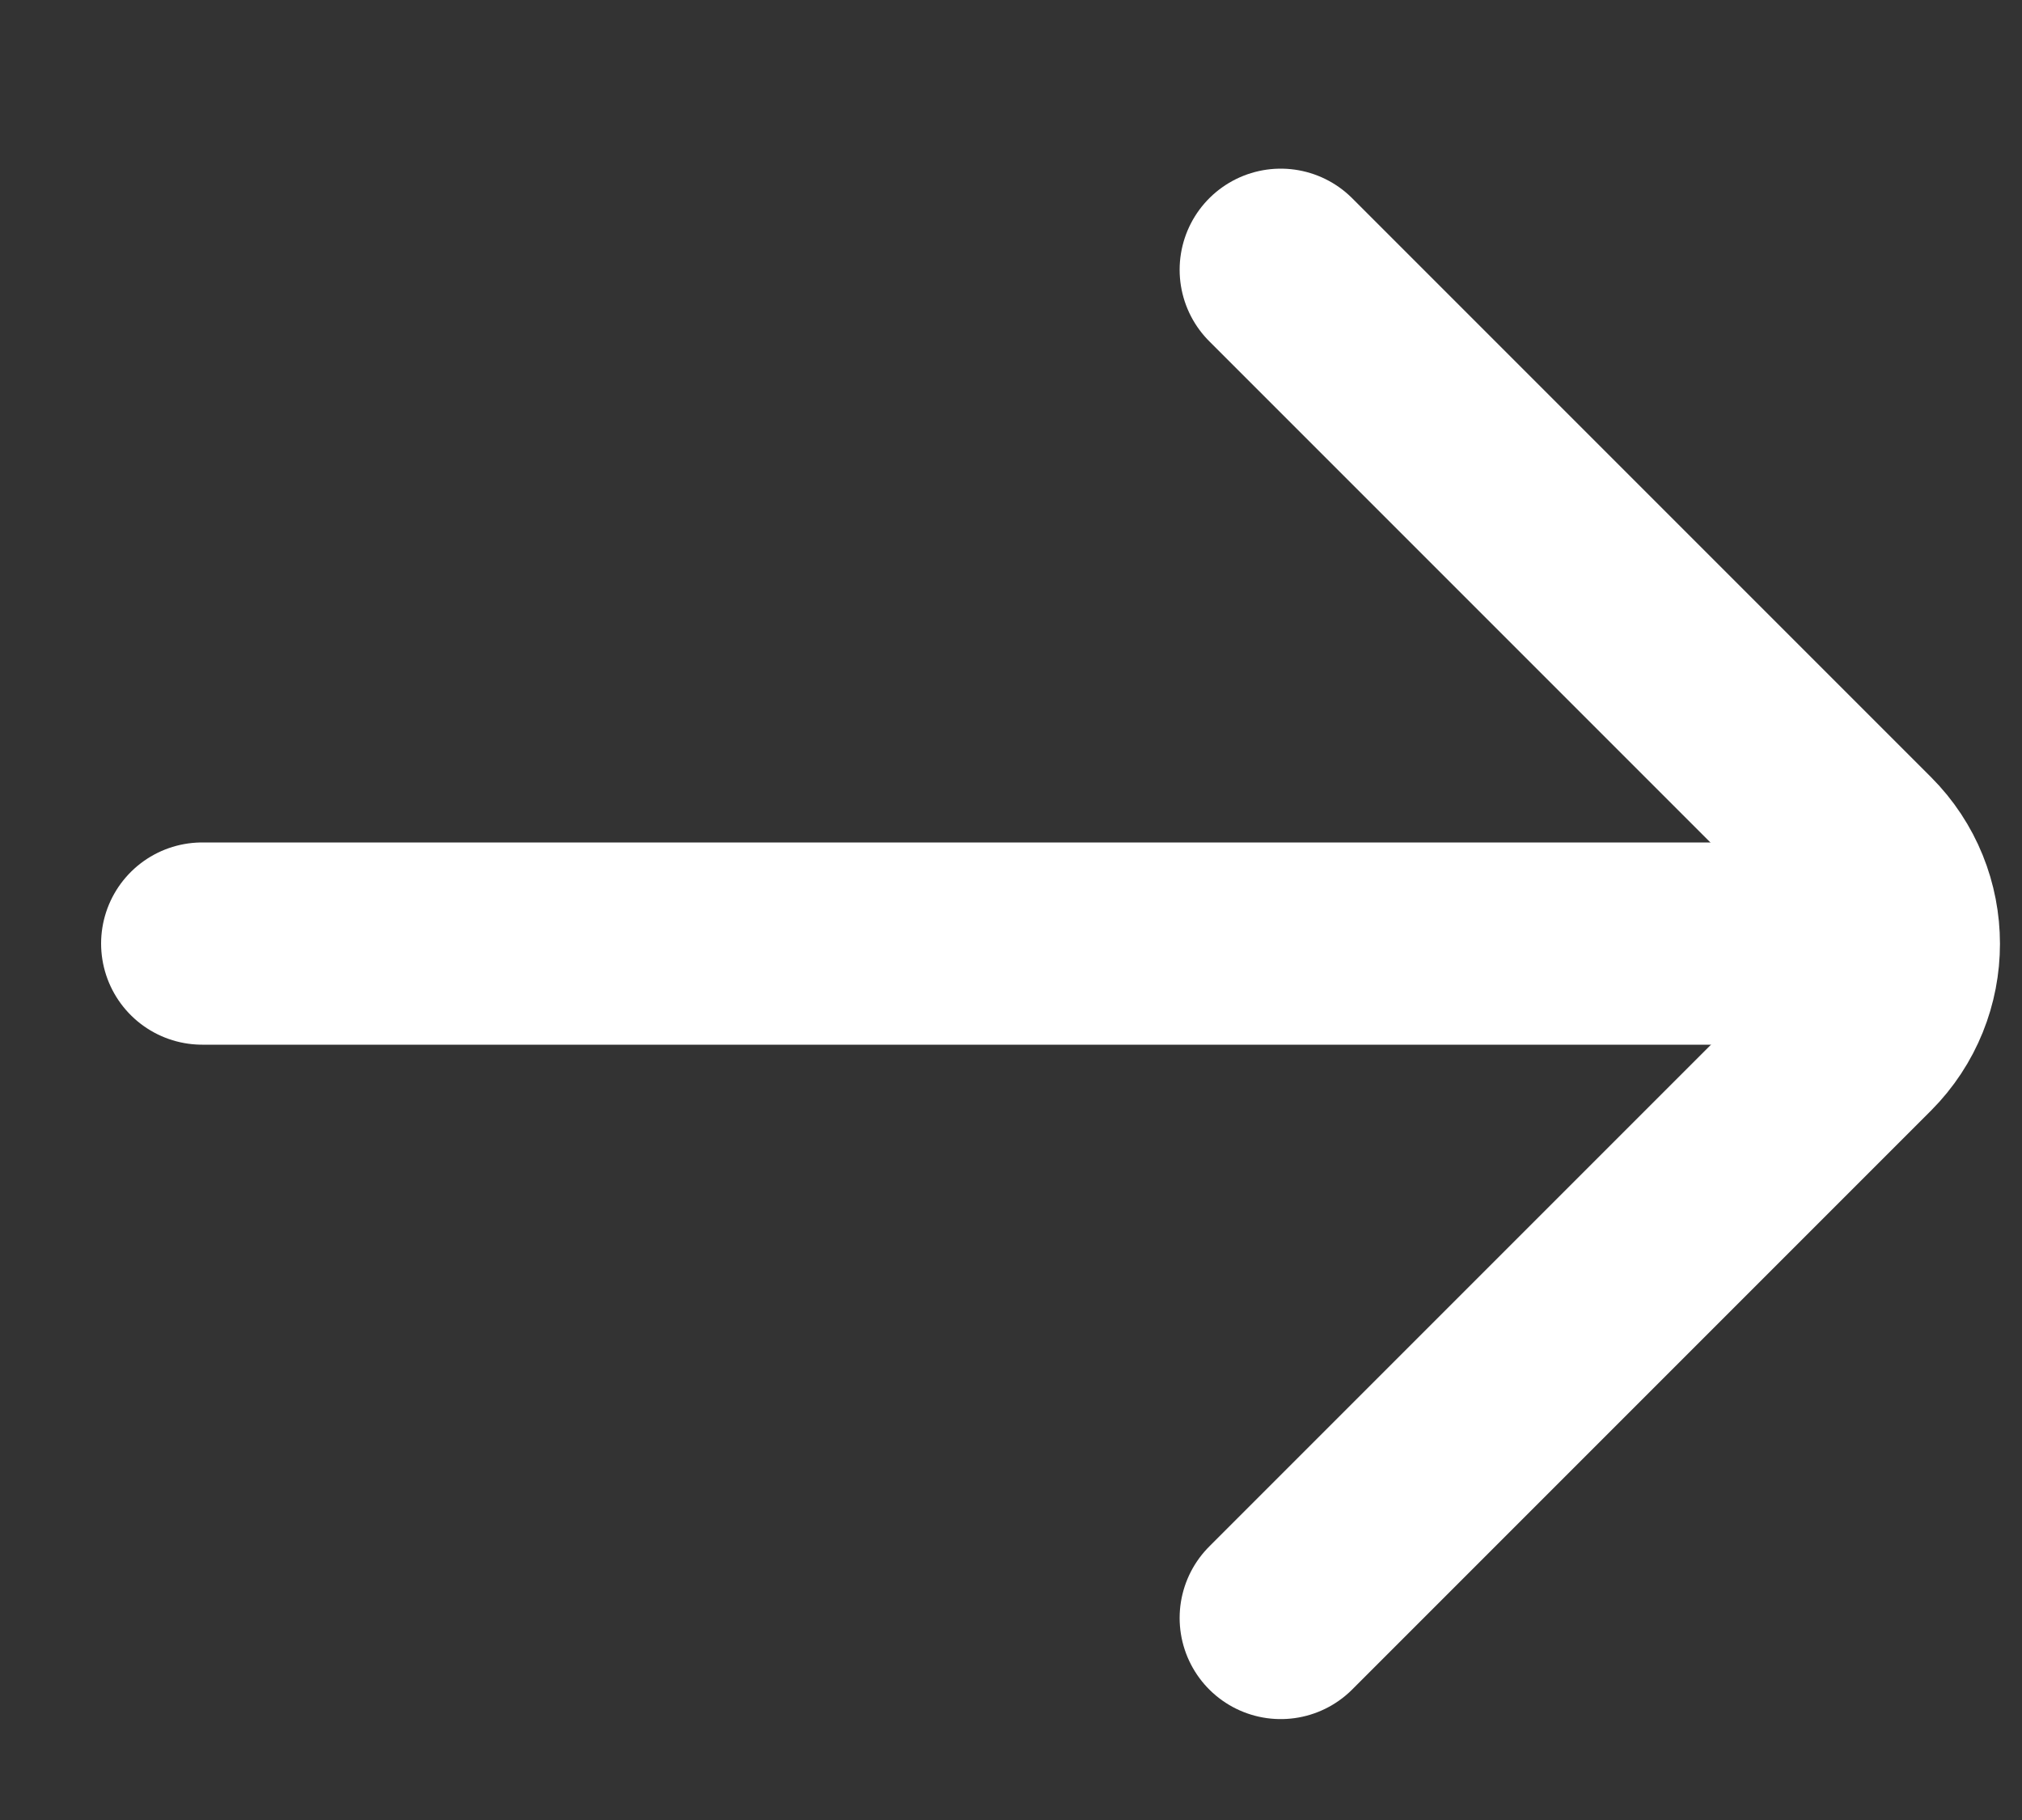
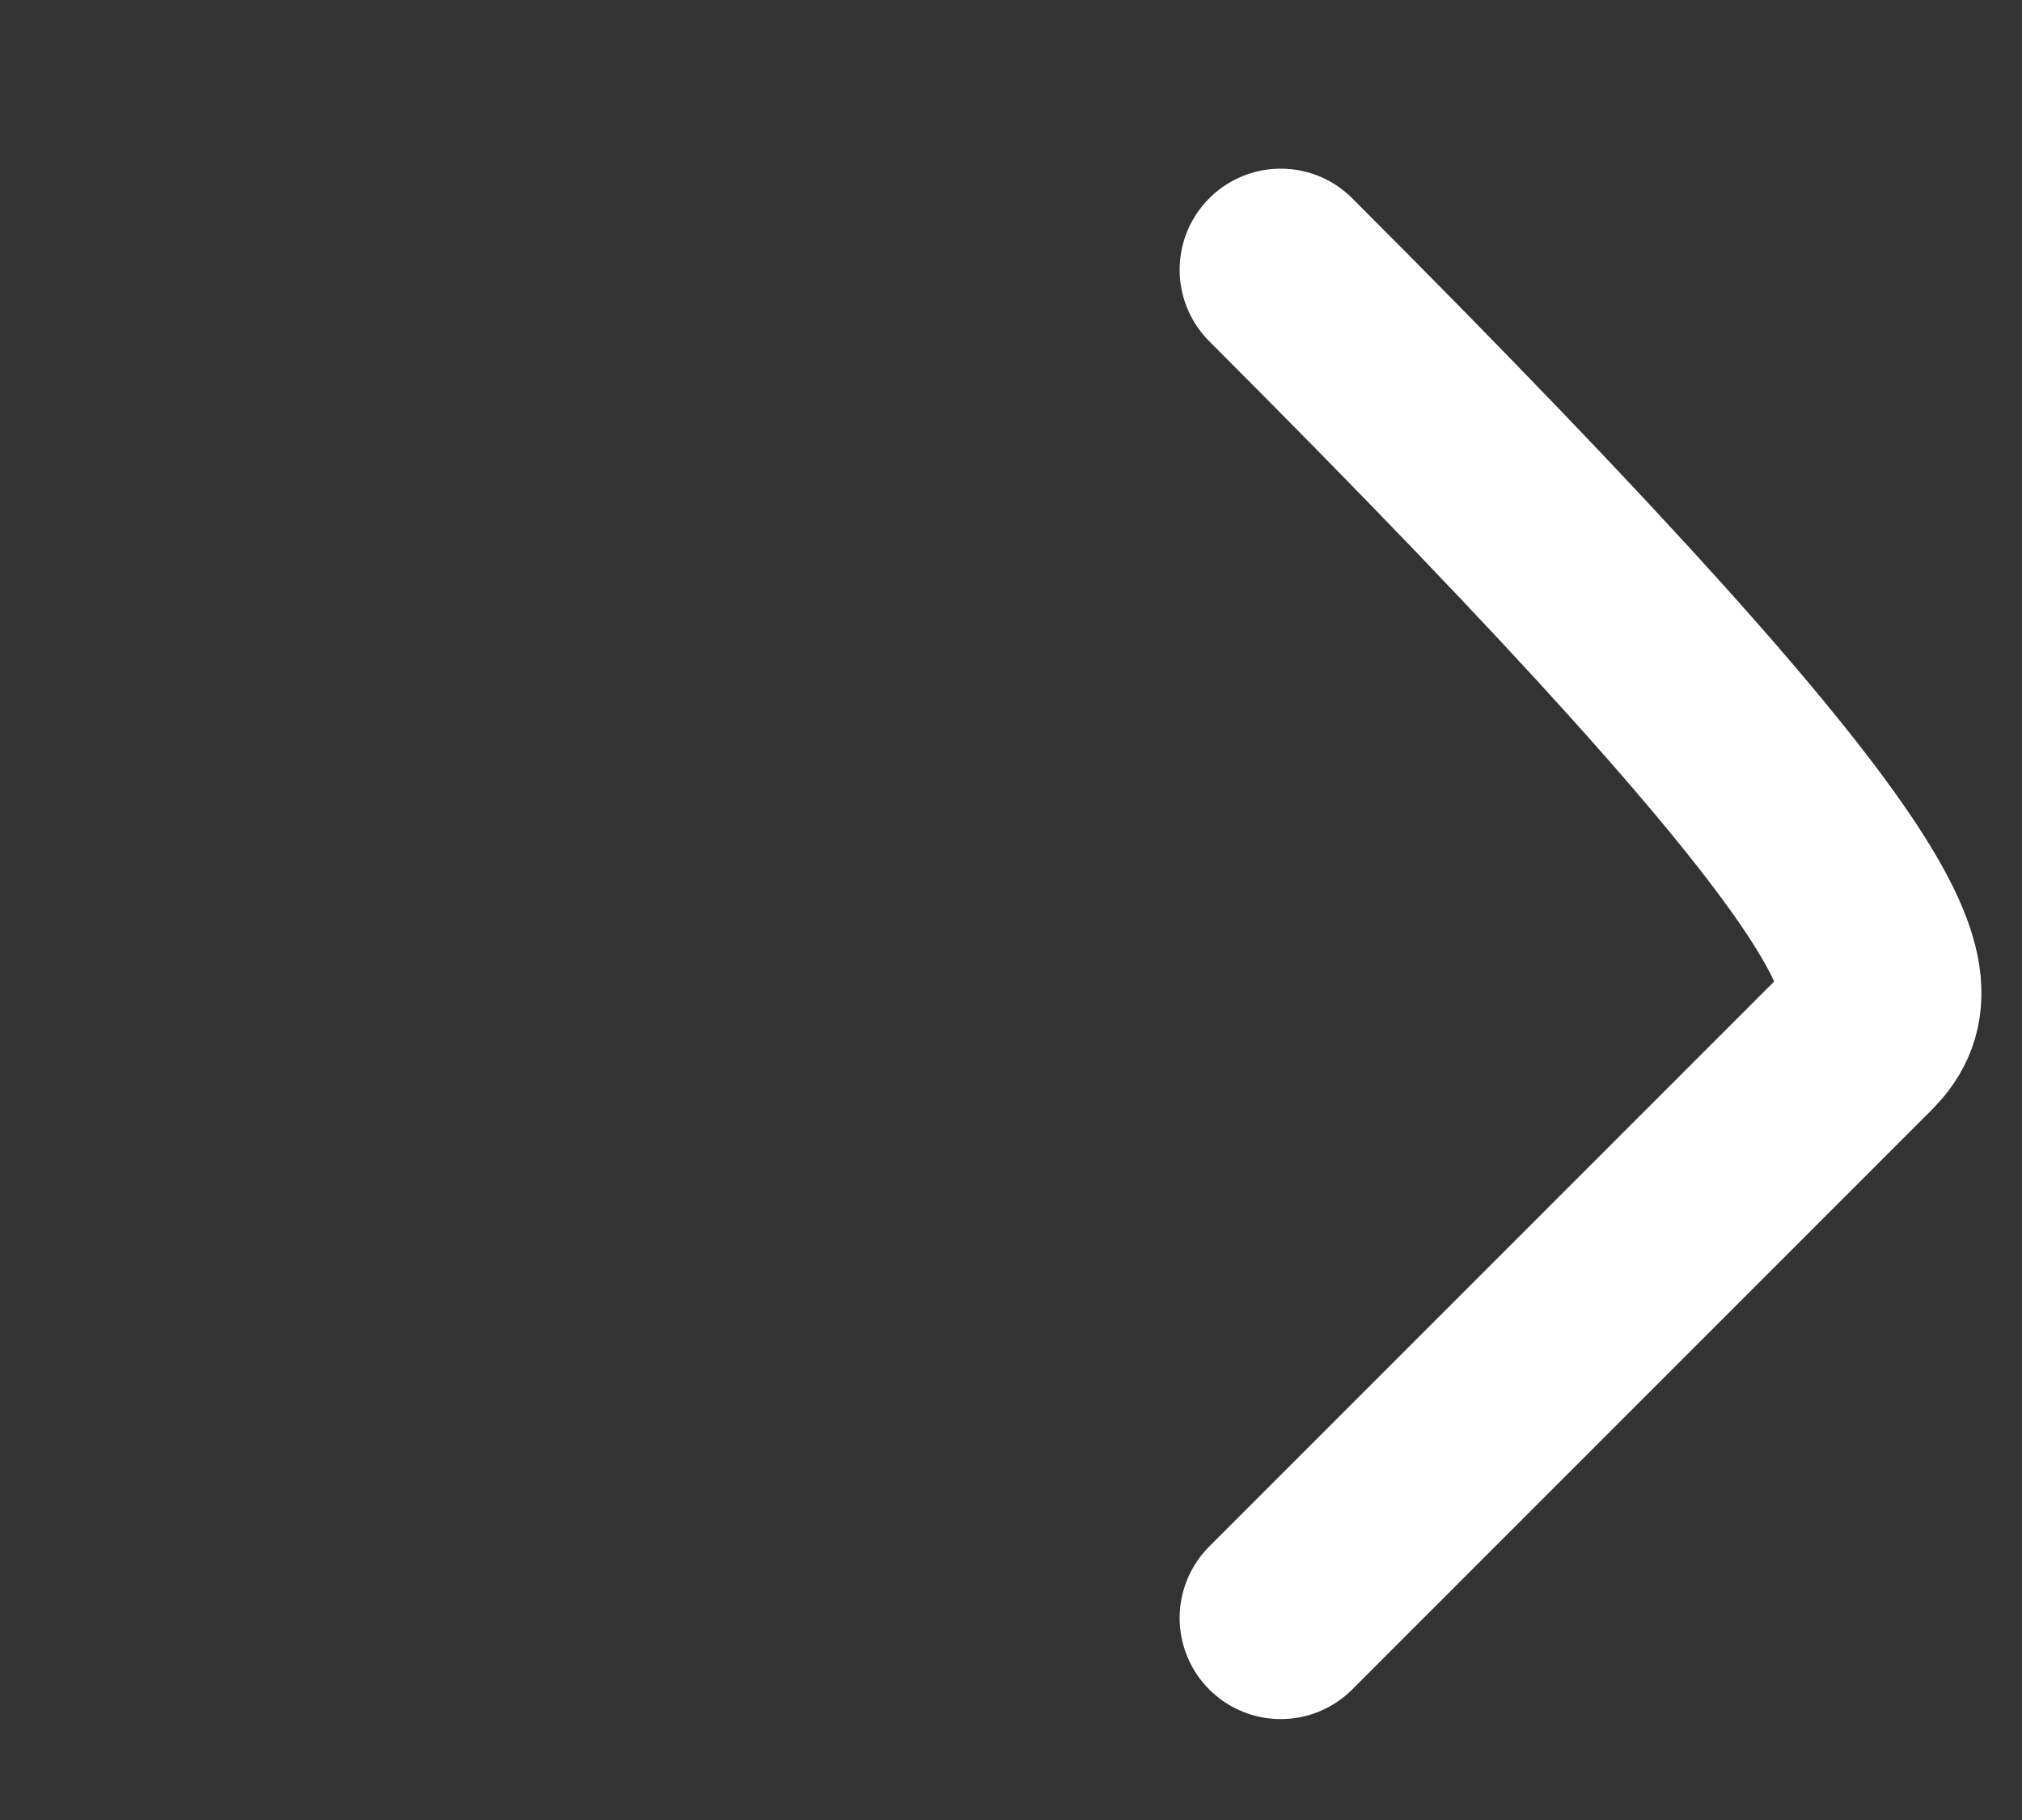
<svg xmlns="http://www.w3.org/2000/svg" width="10" height="9" viewBox="0 0 10 9" fill="none">
  <rect x="0" y="0" width="10" height="9" fill="#333333" stroke="none" />
-   <path d="M6.334 1.334L9.196 4.196C9.456 4.456 9.456 4.878 9.196 5.139L6.334 8.001" stroke="white" stroke-linecap="round" />
-   <path d="M1 4.666L9 4.666" stroke="white" stroke-linecap="round" />
+   <path d="M6.334 1.334C9.456 4.456 9.456 4.878 9.196 5.139L6.334 8.001" stroke="white" stroke-linecap="round" />
</svg>